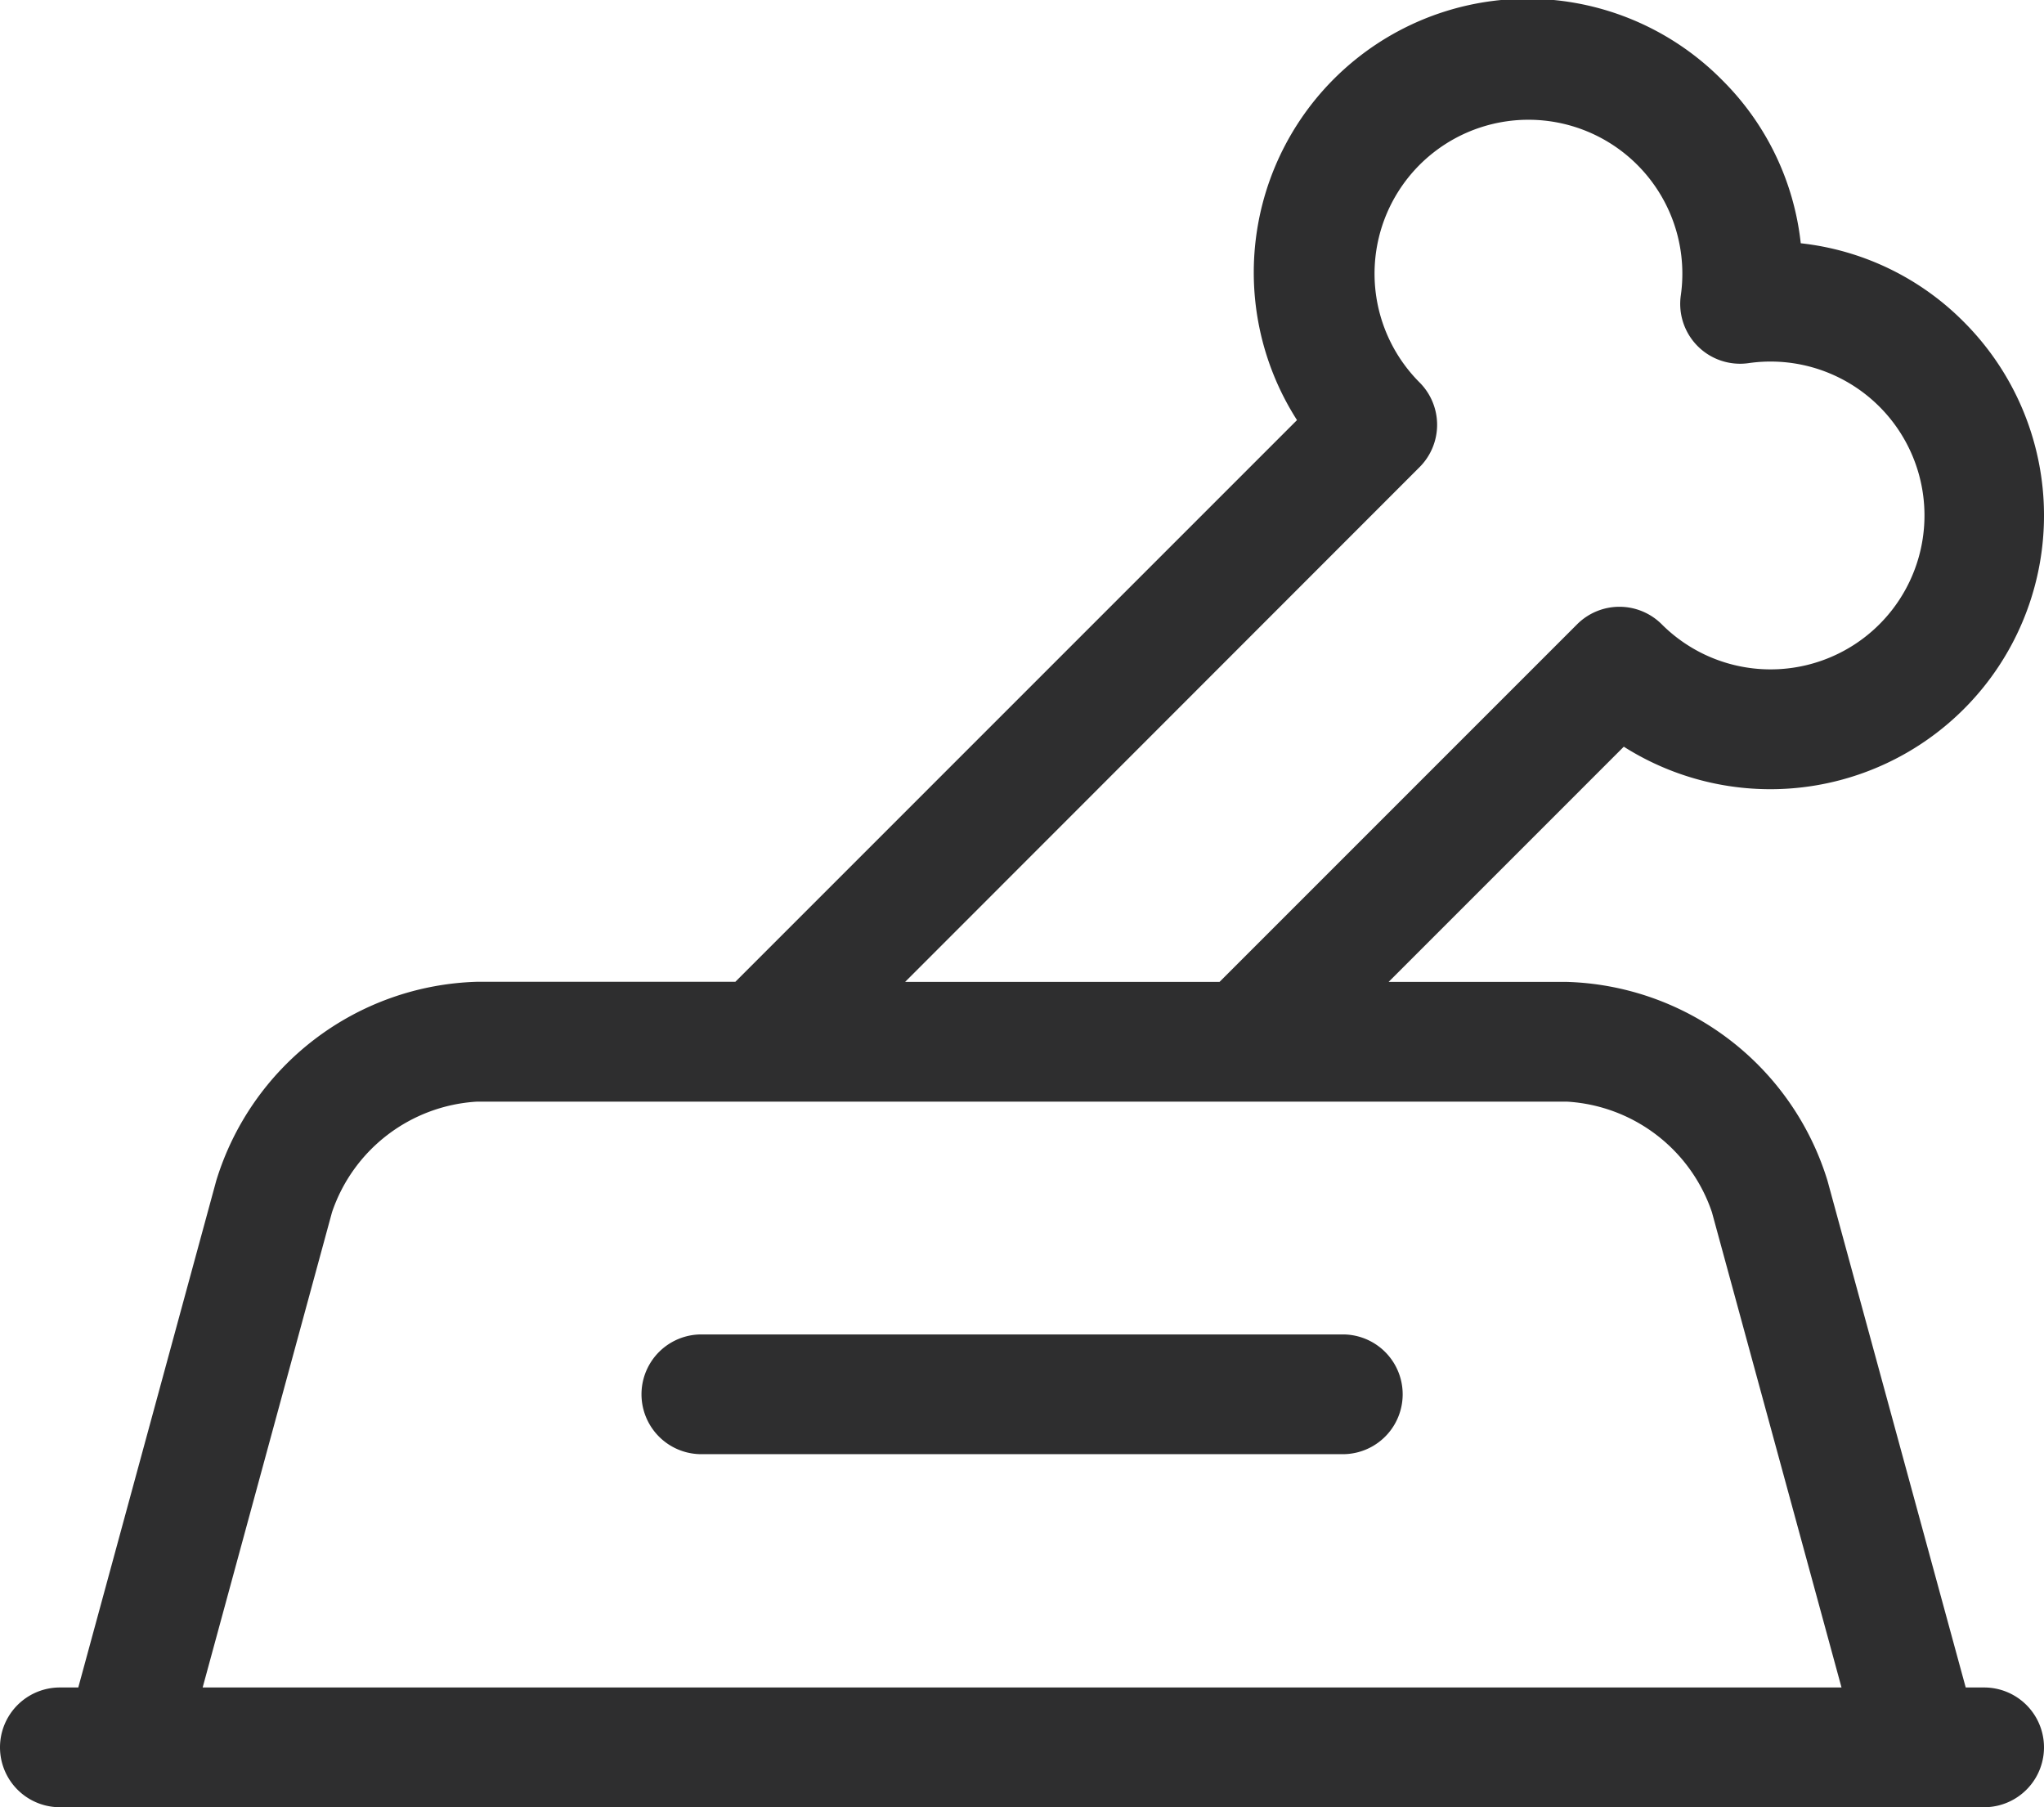
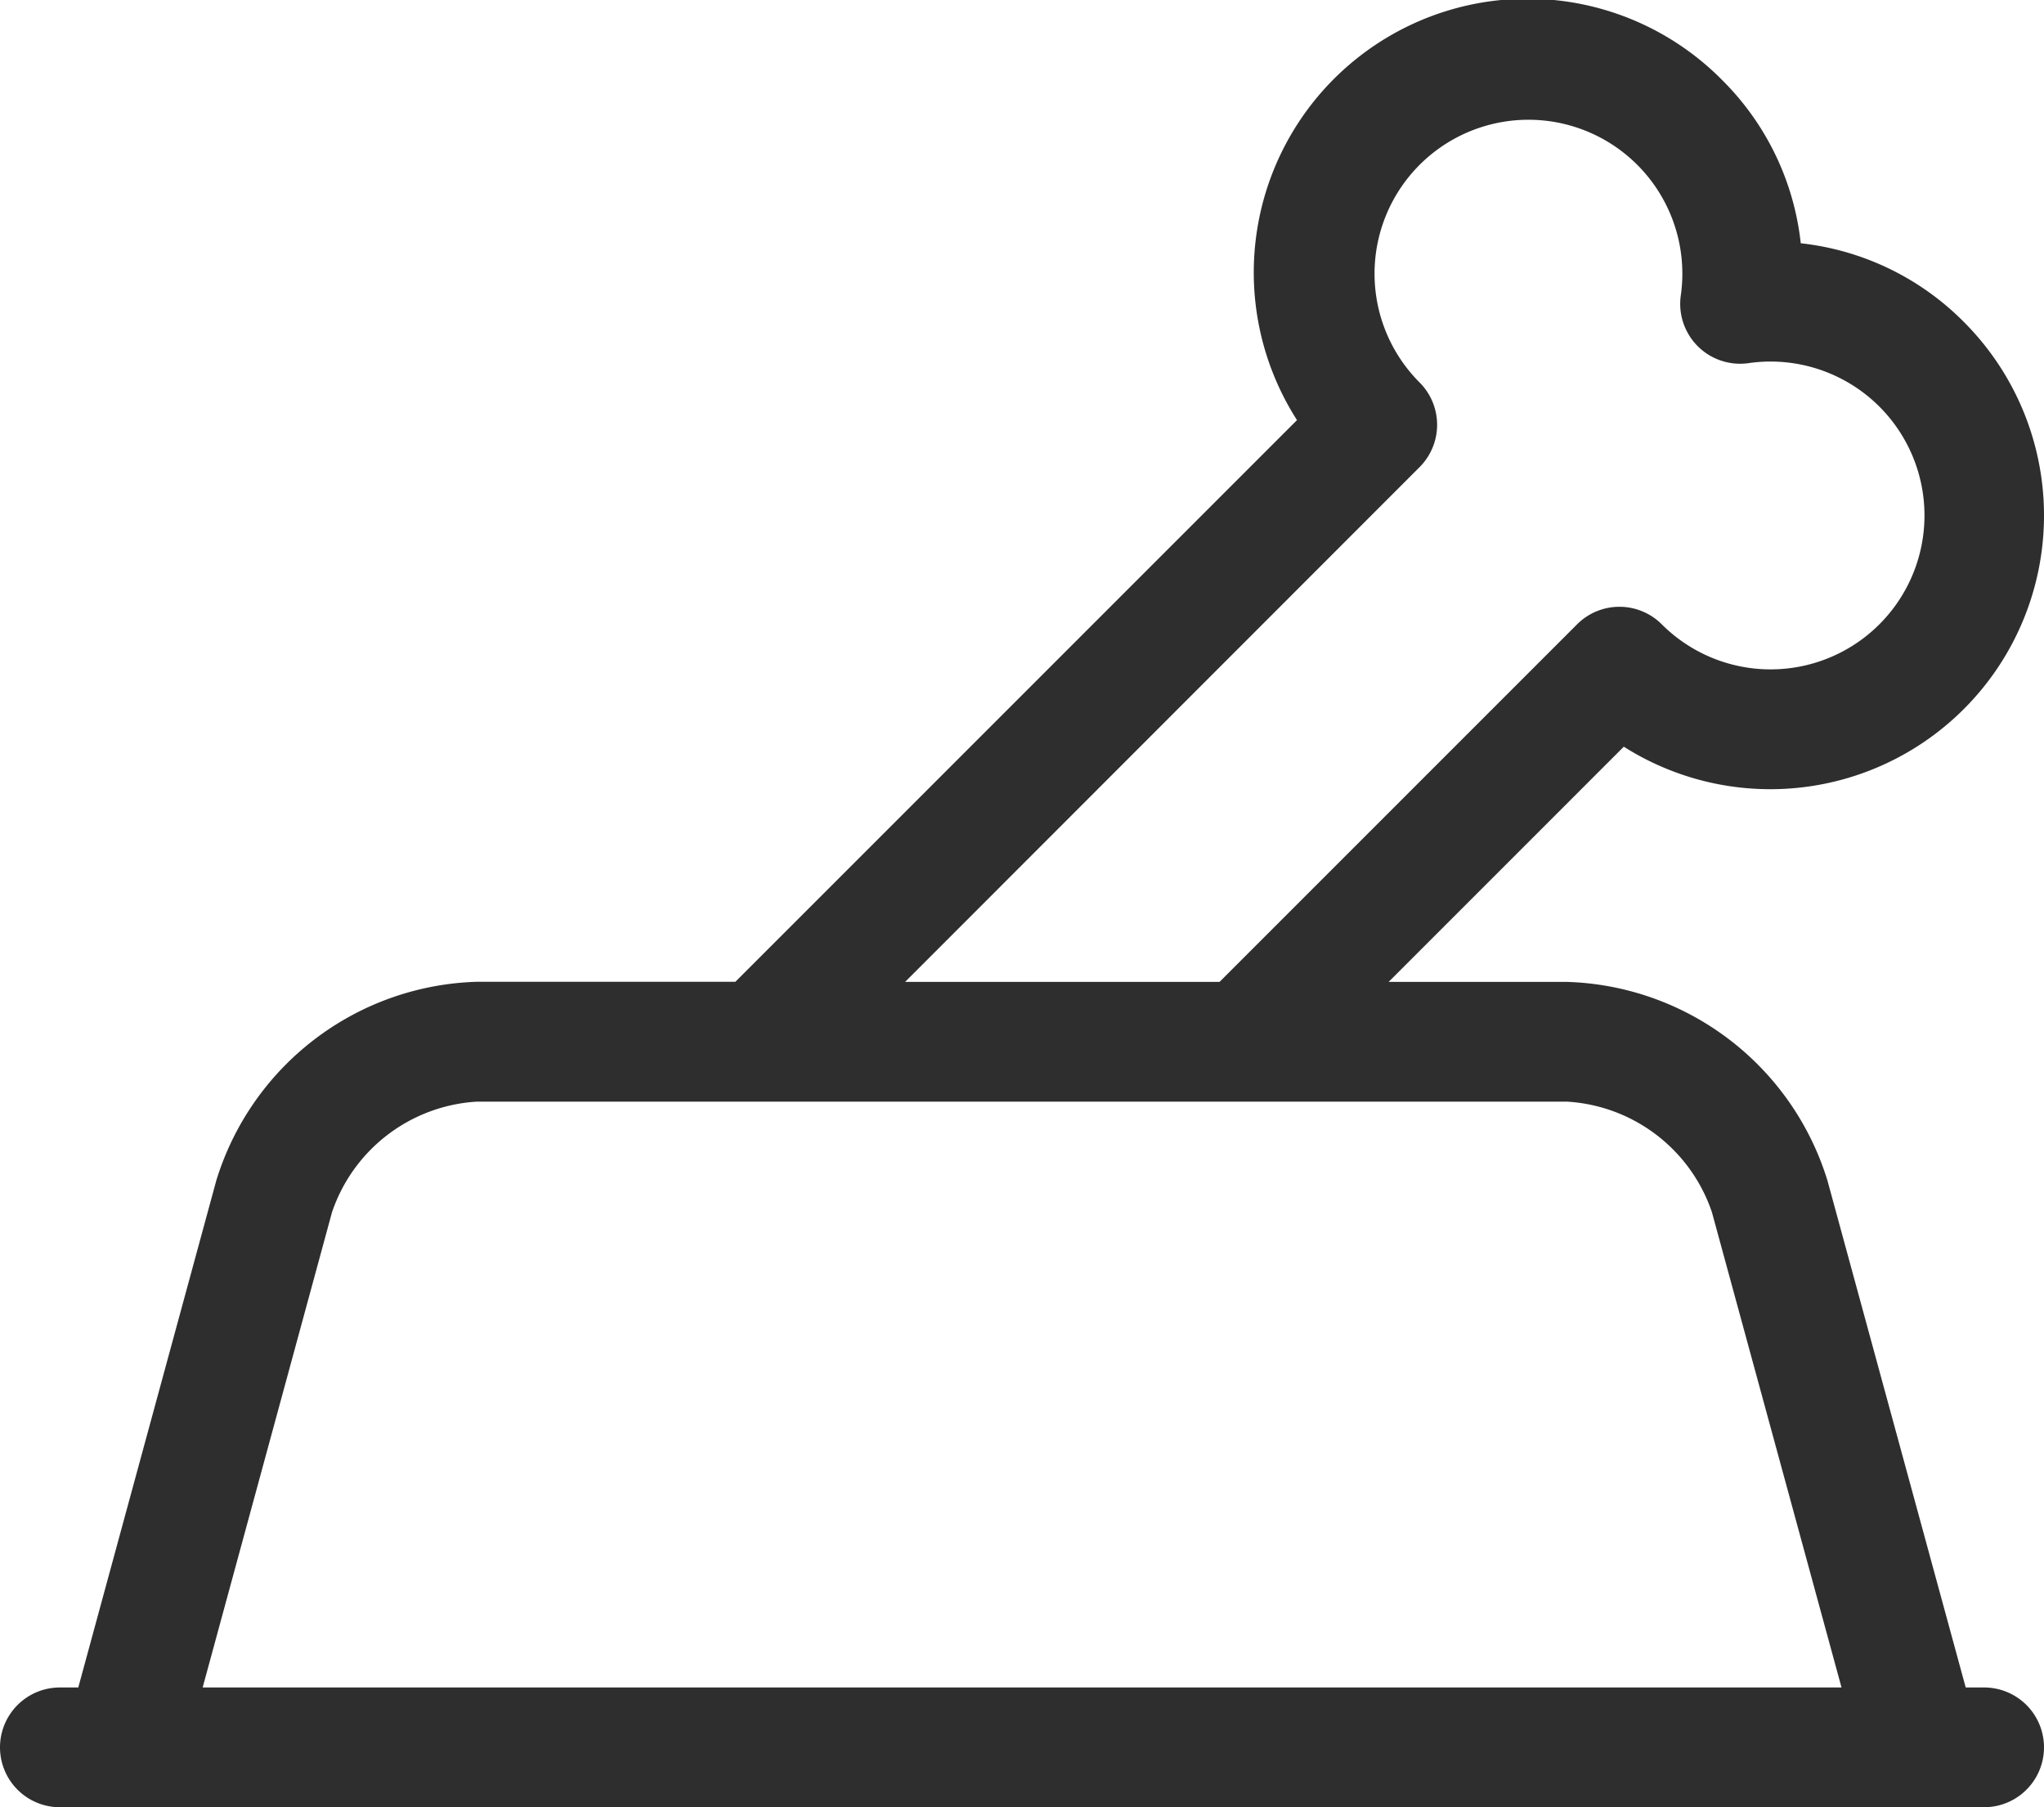
<svg xmlns="http://www.w3.org/2000/svg" width="35.301" height="31.211" viewBox="0 0 35.301 31.211">
  <g id="bowl" transform="translate(0 0.001)" opacity="0.996">
-     <path id="Path_8553" data-name="Path 8553" d="M172.776,334.3H161.7a1.034,1.034,0,0,0,0,2.068h11.078a1.034,1.034,0,1,0,0-2.068Zm0,0" transform="translate(-149.587 -311.256)" fill="#2d2d2e" />
    <path id="Path_8554" data-name="Path 8554" d="M34.267,29.141h-.318L31.562,20.39a4.858,4.858,0,0,0-4.5-3.434H23.982l4.062-4.062a4.727,4.727,0,0,0,5.873-7.335A4.686,4.686,0,0,0,31.1,4.2a4.684,4.684,0,0,0-1.358-2.819A4.727,4.727,0,0,0,22.4,7.254l-9.7,9.7H8.235a4.857,4.857,0,0,0-4.5,3.434L1.352,29.141H1.034a1.034,1.034,0,0,0,0,2.068H34.267a1.034,1.034,0,1,0,0-2.068ZM24.517,8.066a1.034,1.034,0,0,0,0-1.462,2.658,2.658,0,1,1,4.511-1.5A1.034,1.034,0,0,0,30.2,6.27a2.658,2.658,0,1,1-1.5,4.511,1.034,1.034,0,0,0-1.463,0l-6.175,6.175h-5.43ZM5.734,20.934a2.818,2.818,0,0,1,2.5-1.91H27.066a2.818,2.818,0,0,1,2.5,1.91l2.238,8.207H3.5Zm0,0" fill="#2d2d2e" />
  </g>
</svg>